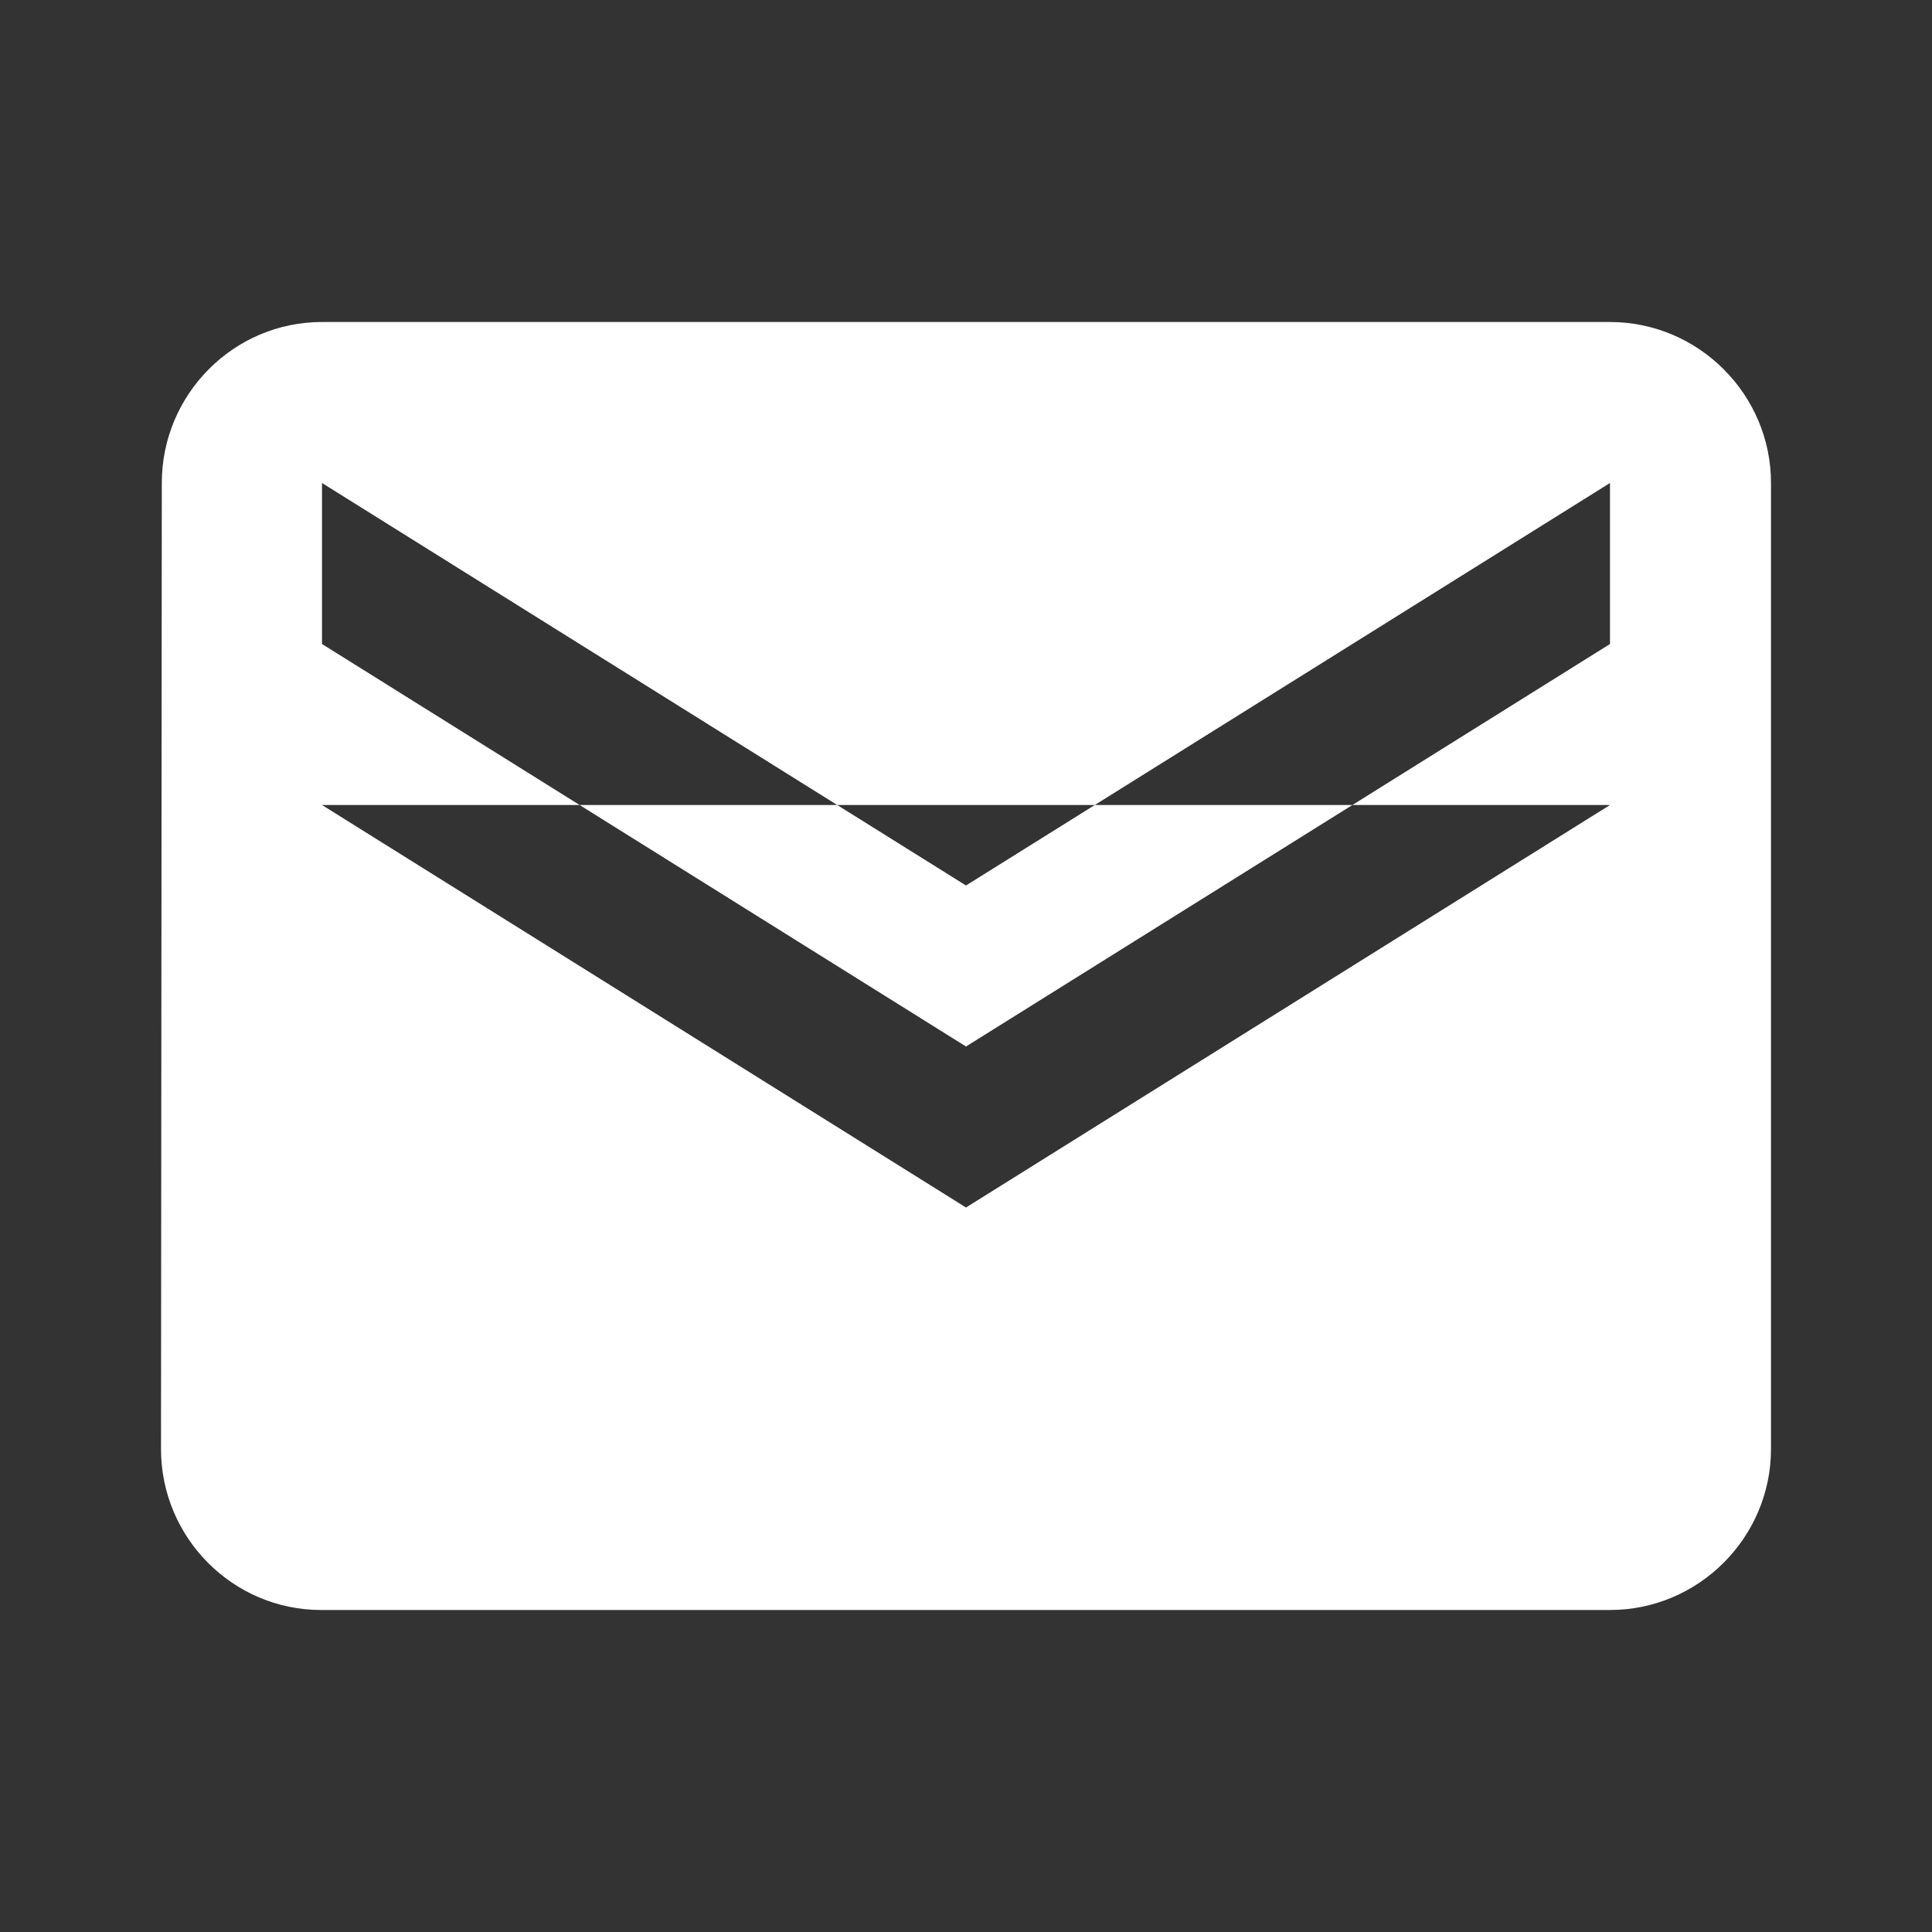
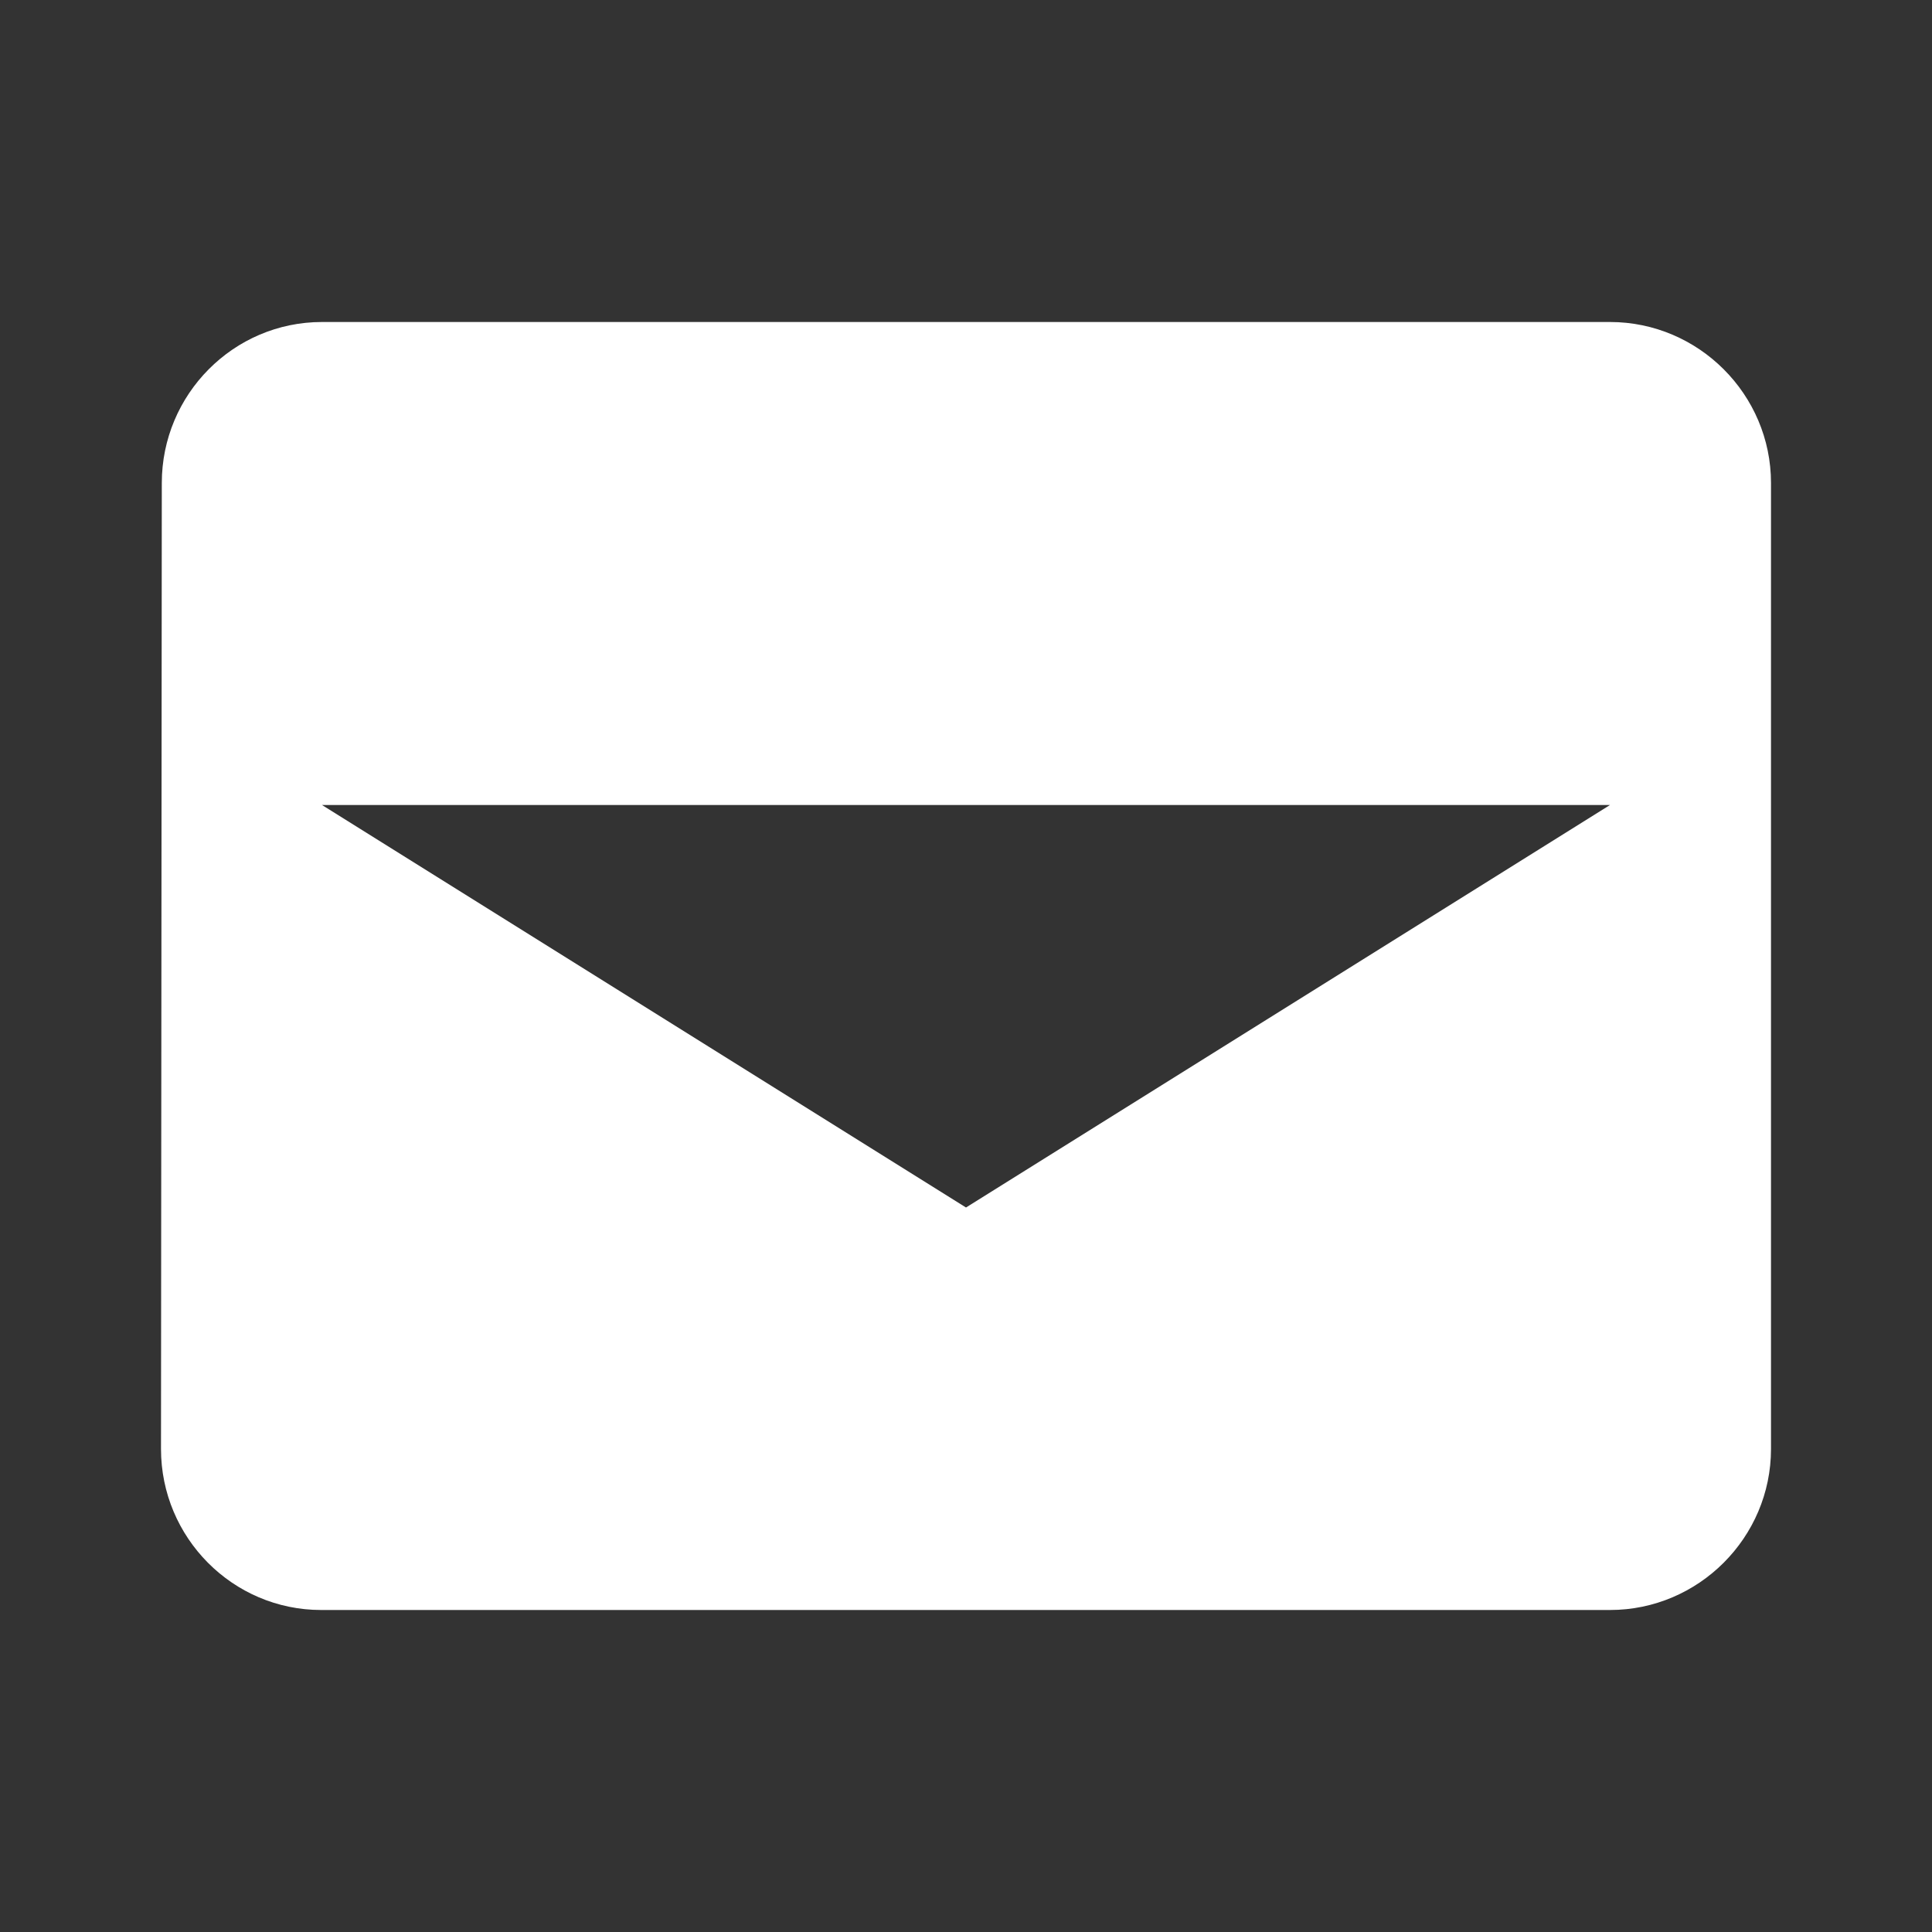
<svg xmlns="http://www.w3.org/2000/svg" viewBox="0 0 24 24" width="20" height="20">
  <rect x="0" y="0" width="24" height="24" fill="#333333" stroke="none" />
-   <path fill="#ffffff" d="M20 4H4c-1.1 0-1.99.9-1.99 2L2 18c0 1.1.89 2 1.99 2H20c1.1 0 2-.9 2-2V6c0-1.1-.9-2-2-2zm0 4l-8 5-8-5V6l8 5 8-5v2zm-8 7l-8-5h16l-8 5z" />
+   <path fill="#ffffff" d="M20 4H4c-1.1 0-1.99.9-1.99 2L2 18c0 1.1.89 2 1.99 2H20c1.1 0 2-.9 2-2V6c0-1.1-.9-2-2-2zm0 4l-8 5-8-5l8 5 8-5v2zm-8 7l-8-5h16l-8 5z" />
</svg>